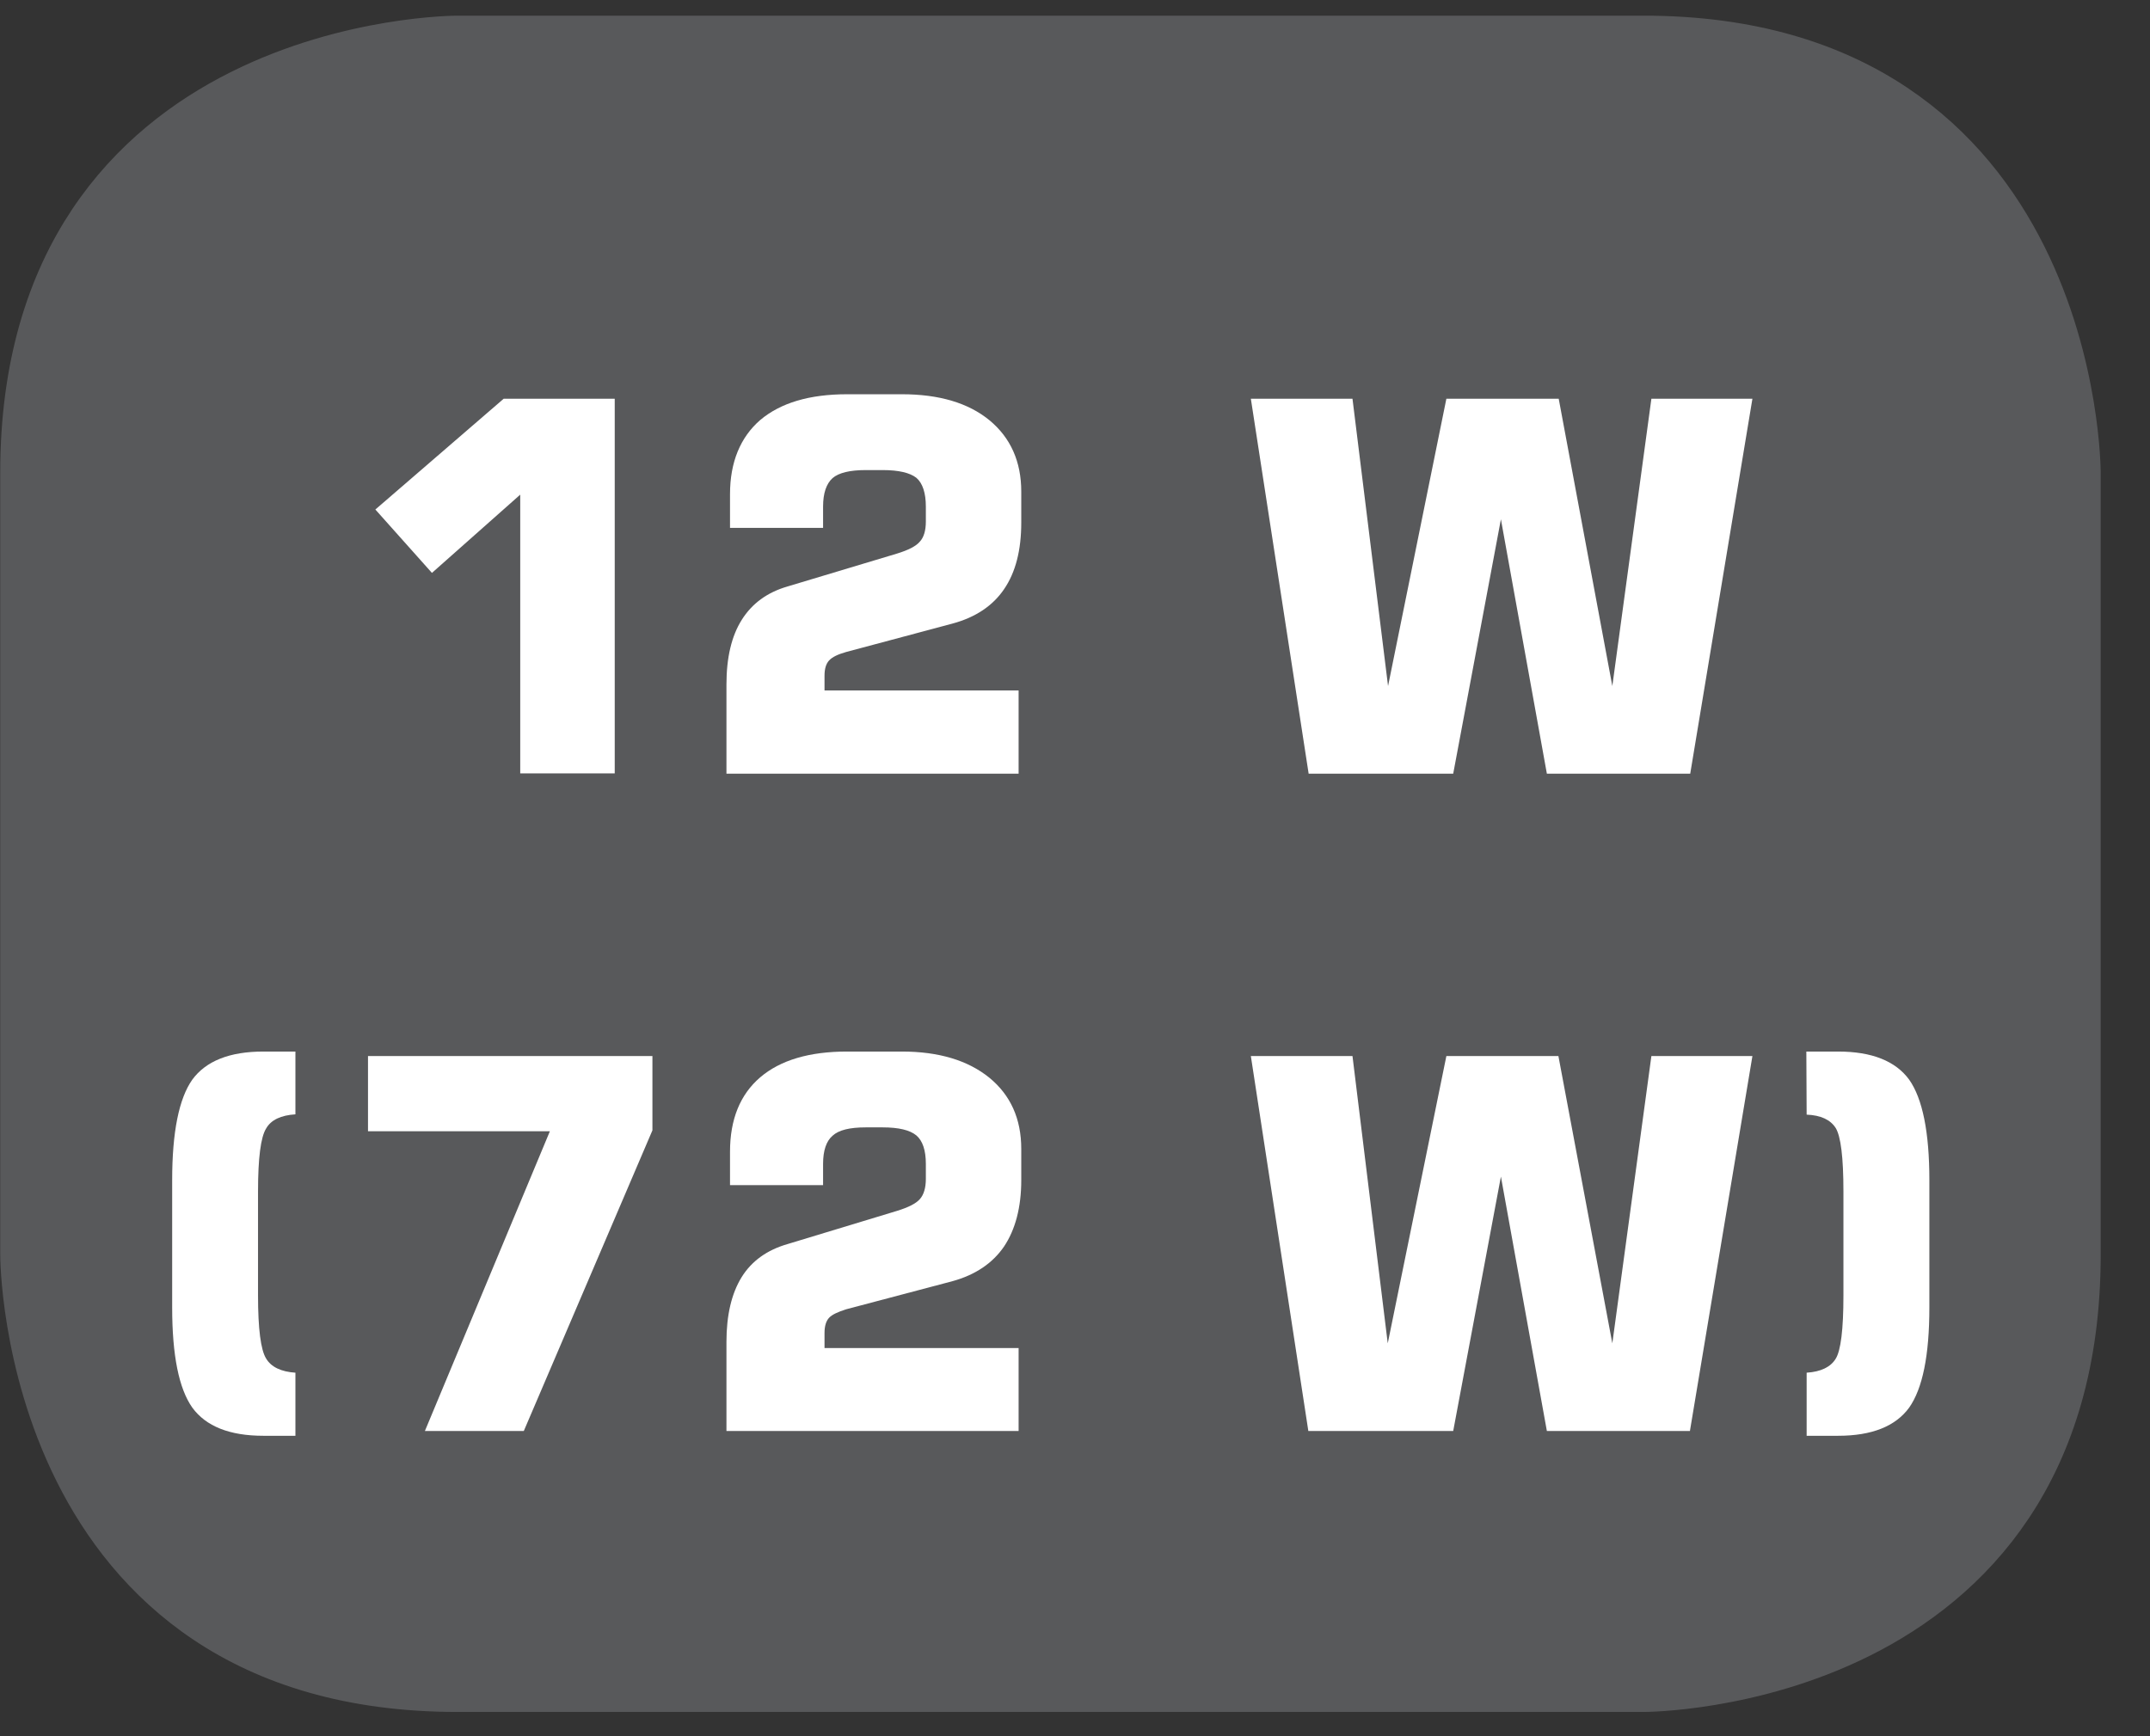
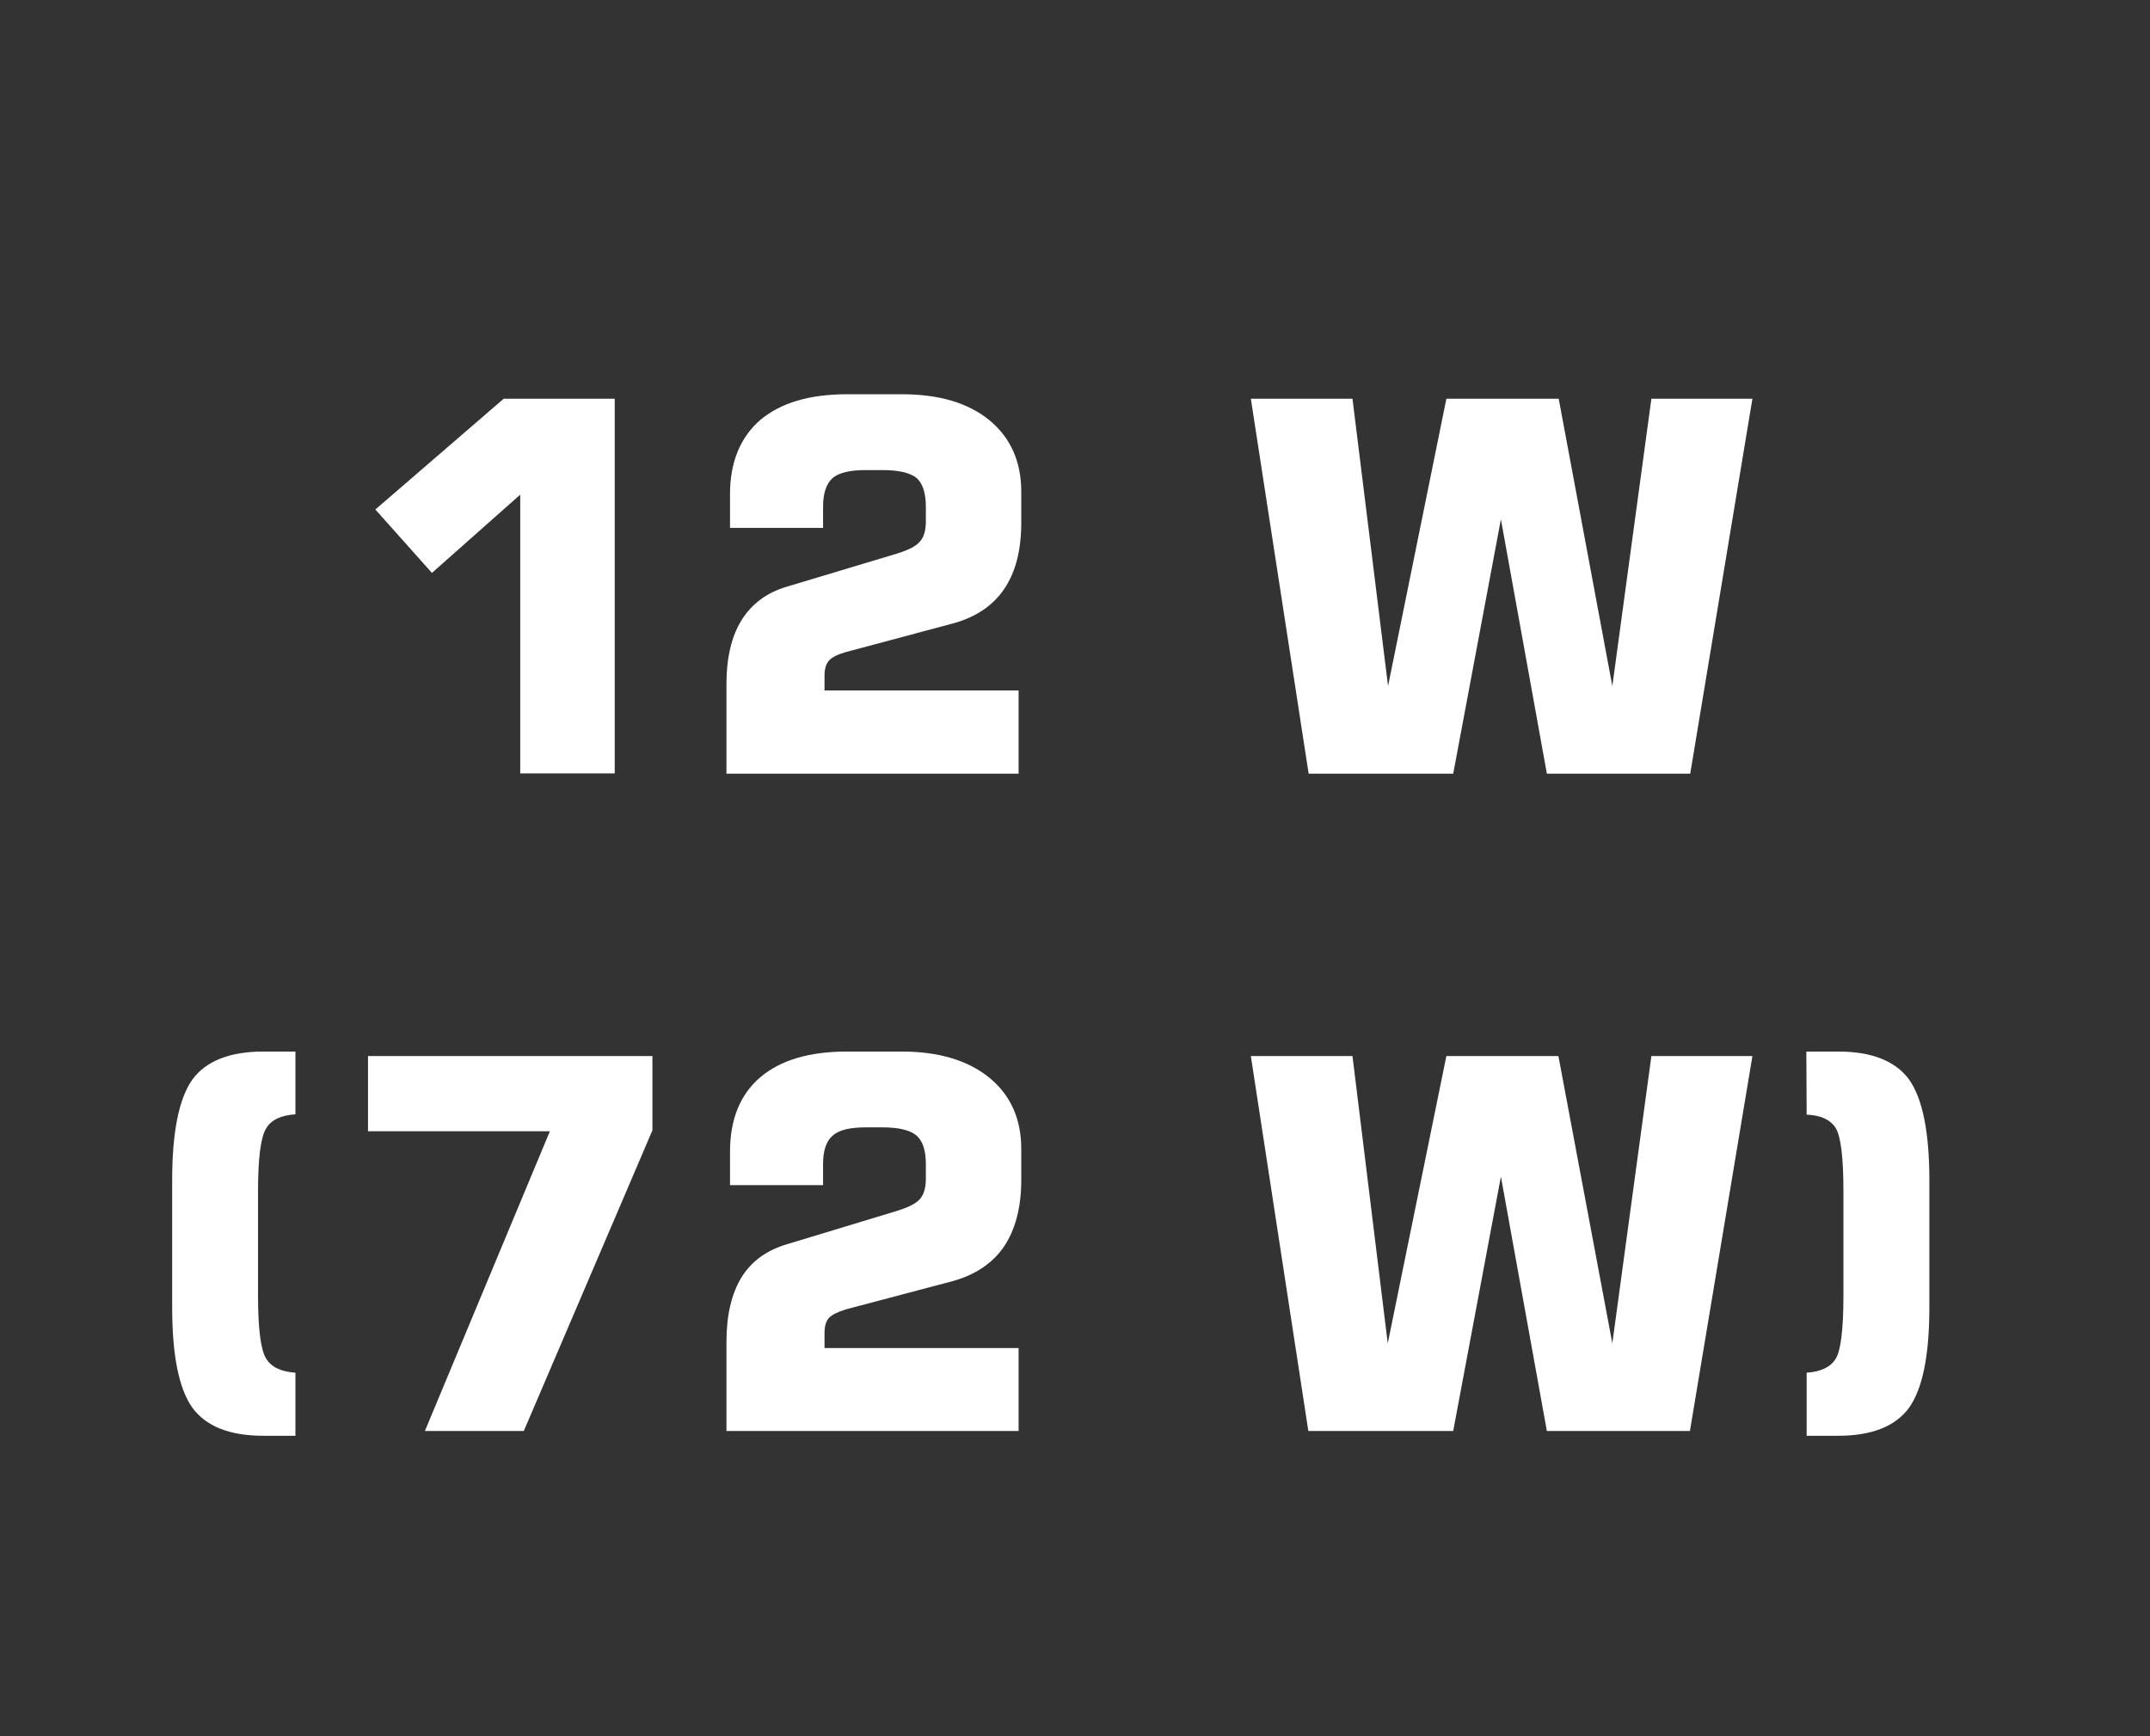
<svg xmlns="http://www.w3.org/2000/svg" width="28.347pt" height="22.895pt" viewBox="0 0 28.347 22.895" version="1.2">
  <rect x="0" y="0" width="28.347" height="22.895" fill="#333333" stroke="none" />
  <defs>
    <clipPath id="clip1">
      <path d="M 0 0.207 L 27.707 0.207 L 27.707 22.586 L 0 22.586 Z M 0 0.207 " />
    </clipPath>
  </defs>
  <g id="surface1">
    <g clip-path="url(#clip1)" clip-rule="nonzero">
-       <path style="fill-rule:nonzero;fill:rgb(34.509%,34.901%,35.686%);fill-opacity:1;stroke-width:1;stroke-linecap:butt;stroke-linejoin:miter;stroke:rgb(34.509%,34.901%,35.686%);stroke-opacity:1;stroke-miterlimit:10;" d="M 0.001 0.001 C 0.001 0.001 -5.669 0.001 -5.669 -5.67 L -5.669 -16.224 C -5.669 -16.224 -5.669 -21.895 0.001 -21.895 L 16.01 -21.895 C 16.01 -21.895 21.677 -21.895 21.677 -16.224 L 21.677 -5.67 C 21.677 -5.67 21.677 0.001 16.01 0.001 Z M 0.001 0.001 " transform="matrix(0.977,0,0,-0.977,6.03,0.696)" />
-     </g>
+       </g>
    <path style=" stroke:none;fill-rule:nonzero;fill:rgb(100%,100%,100%);fill-opacity:1;" d="M 4.949 6.719 L 6.641 5.258 L 8.105 5.258 L 8.105 10.199 L 6.859 10.199 L 6.859 6.523 L 5.695 7.555 Z M 4.949 6.719 " />
    <path style=" stroke:none;fill-rule:nonzero;fill:rgb(100%,100%,100%);fill-opacity:1;" d="M 9.578 10.203 L 9.578 9.027 C 9.578 8.672 9.645 8.387 9.781 8.172 C 9.914 7.961 10.113 7.812 10.383 7.734 L 11.824 7.301 C 11.977 7.254 12.078 7.203 12.129 7.141 C 12.18 7.086 12.207 6.996 12.207 6.879 L 12.207 6.68 C 12.207 6.5 12.164 6.371 12.082 6.301 C 11.996 6.234 11.848 6.199 11.637 6.199 L 11.414 6.199 C 11.207 6.199 11.059 6.234 10.977 6.305 C 10.895 6.379 10.852 6.504 10.852 6.68 L 10.852 6.961 L 9.625 6.961 L 9.625 6.516 C 9.625 6.094 9.762 5.766 10.023 5.539 C 10.293 5.312 10.672 5.199 11.172 5.199 L 11.891 5.199 C 12.379 5.199 12.766 5.312 13.047 5.543 C 13.324 5.773 13.465 6.086 13.465 6.484 L 13.465 6.891 C 13.465 7.254 13.391 7.547 13.238 7.77 C 13.09 7.988 12.863 8.141 12.559 8.223 L 11.156 8.598 C 11.047 8.629 10.973 8.664 10.93 8.711 C 10.891 8.754 10.871 8.82 10.871 8.91 L 10.871 9.105 L 13.43 9.105 L 13.43 10.203 Z M 9.578 10.203 " />
    <path style=" stroke:none;fill-rule:nonzero;fill:rgb(100%,100%,100%);fill-opacity:1;" d="M 16.492 5.258 L 17.832 5.258 L 18.301 9.047 L 19.07 5.258 L 20.551 5.258 L 21.258 9.047 L 21.773 5.258 L 23.105 5.258 L 22.285 10.203 L 20.395 10.203 L 19.789 6.848 L 19.16 10.203 L 17.254 10.203 Z M 16.492 5.258 " />
    <path style=" stroke:none;fill-rule:nonzero;fill:rgb(100%,100%,100%);fill-opacity:1;" d="M 2.27 15.562 C 2.27 14.93 2.359 14.488 2.535 14.238 C 2.715 13.992 3.027 13.867 3.473 13.867 L 3.895 13.867 L 3.895 14.695 C 3.707 14.707 3.574 14.766 3.508 14.883 C 3.438 14.996 3.402 15.27 3.402 15.711 L 3.402 17.086 C 3.402 17.523 3.438 17.801 3.508 17.914 C 3.574 18.027 3.707 18.09 3.895 18.102 L 3.895 18.934 L 3.473 18.934 C 3.027 18.934 2.715 18.809 2.535 18.562 C 2.359 18.312 2.27 17.875 2.27 17.242 Z M 2.27 15.562 " />
    <path style=" stroke:none;fill-rule:nonzero;fill:rgb(100%,100%,100%);fill-opacity:1;" d="M 4.852 14.918 L 4.852 13.926 L 8.602 13.926 L 8.602 14.906 L 6.906 18.871 L 5.602 18.871 L 7.25 14.918 Z M 4.852 14.918 " />
    <path style=" stroke:none;fill-rule:nonzero;fill:rgb(100%,100%,100%);fill-opacity:1;" d="M 9.578 18.871 L 9.578 17.695 C 9.578 17.344 9.645 17.059 9.777 16.844 C 9.91 16.629 10.113 16.484 10.383 16.406 L 11.824 15.969 C 11.977 15.922 12.078 15.871 12.129 15.812 C 12.18 15.754 12.207 15.664 12.207 15.547 L 12.207 15.348 C 12.207 15.168 12.164 15.043 12.082 14.973 C 11.996 14.902 11.848 14.867 11.637 14.867 L 11.414 14.867 C 11.203 14.867 11.059 14.902 10.977 14.977 C 10.895 15.047 10.852 15.172 10.852 15.348 L 10.852 15.629 L 9.625 15.629 L 9.625 15.188 C 9.625 14.762 9.758 14.434 10.023 14.207 C 10.289 13.98 10.672 13.867 11.168 13.867 L 11.891 13.867 C 12.379 13.867 12.762 13.984 13.043 14.211 C 13.324 14.441 13.465 14.754 13.465 15.152 L 13.465 15.562 C 13.465 15.922 13.387 16.215 13.238 16.438 C 13.086 16.66 12.859 16.812 12.559 16.895 L 11.156 17.266 C 11.047 17.301 10.969 17.336 10.93 17.379 C 10.891 17.422 10.871 17.488 10.871 17.578 L 10.871 17.777 L 13.43 17.777 L 13.43 18.871 Z M 9.578 18.871 " />
    <path style=" stroke:none;fill-rule:nonzero;fill:rgb(100%,100%,100%);fill-opacity:1;" d="M 16.492 13.926 L 17.832 13.926 L 18.297 17.715 L 19.07 13.926 L 20.547 13.926 L 21.258 17.715 L 21.773 13.926 L 23.105 13.926 L 22.281 18.871 L 20.395 18.871 L 19.789 15.516 L 19.16 18.871 L 17.25 18.871 Z M 16.492 13.926 " />
    <path style=" stroke:none;fill-rule:nonzero;fill:rgb(100%,100%,100%);fill-opacity:1;" d="M 25.438 15.562 L 25.438 17.242 C 25.438 17.875 25.348 18.312 25.172 18.562 C 24.992 18.809 24.68 18.934 24.234 18.934 L 23.82 18.934 L 23.82 18.102 C 24.008 18.09 24.137 18.027 24.203 17.918 C 24.27 17.812 24.305 17.531 24.305 17.086 L 24.305 15.711 C 24.305 15.262 24.27 14.984 24.203 14.875 C 24.133 14.766 24.008 14.707 23.82 14.699 L 23.816 13.867 L 24.234 13.867 C 24.68 13.867 24.992 13.992 25.172 14.238 C 25.348 14.488 25.438 14.93 25.438 15.562 " />
  </g>
</svg>